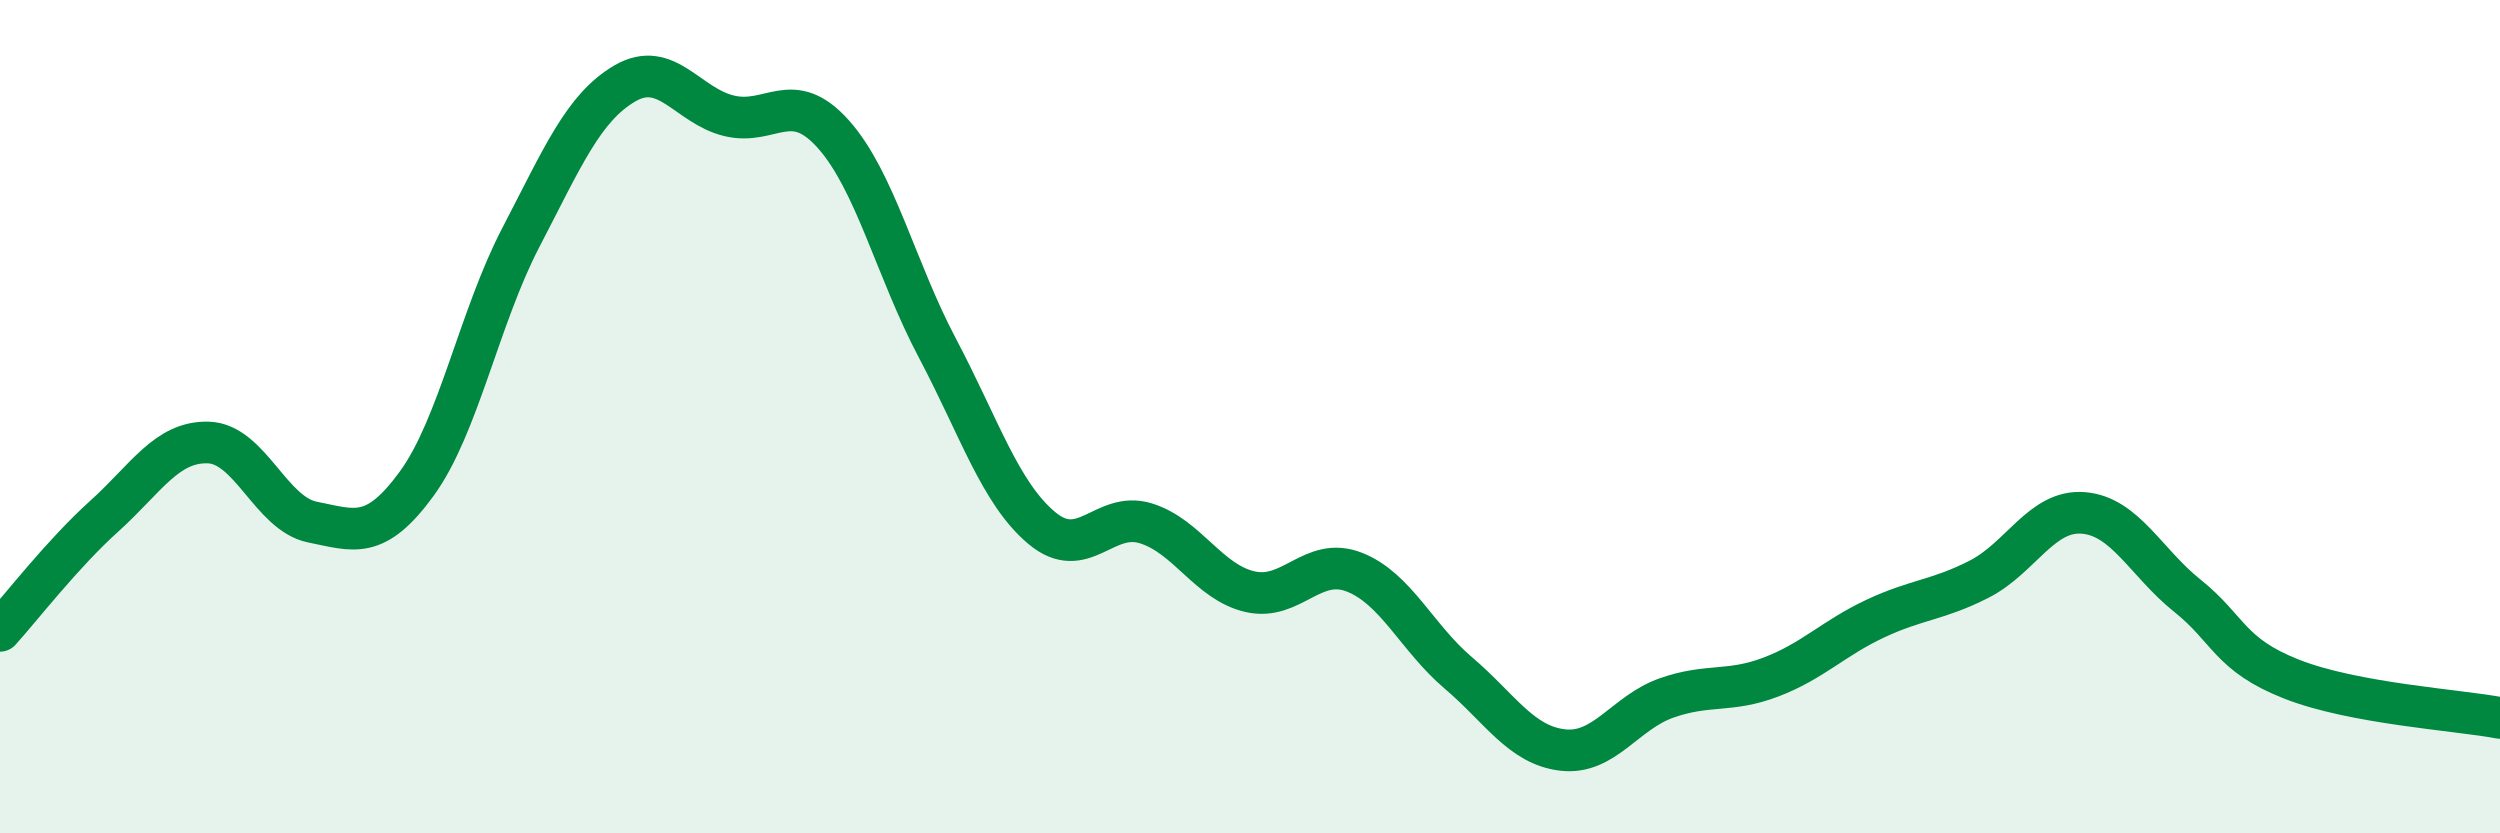
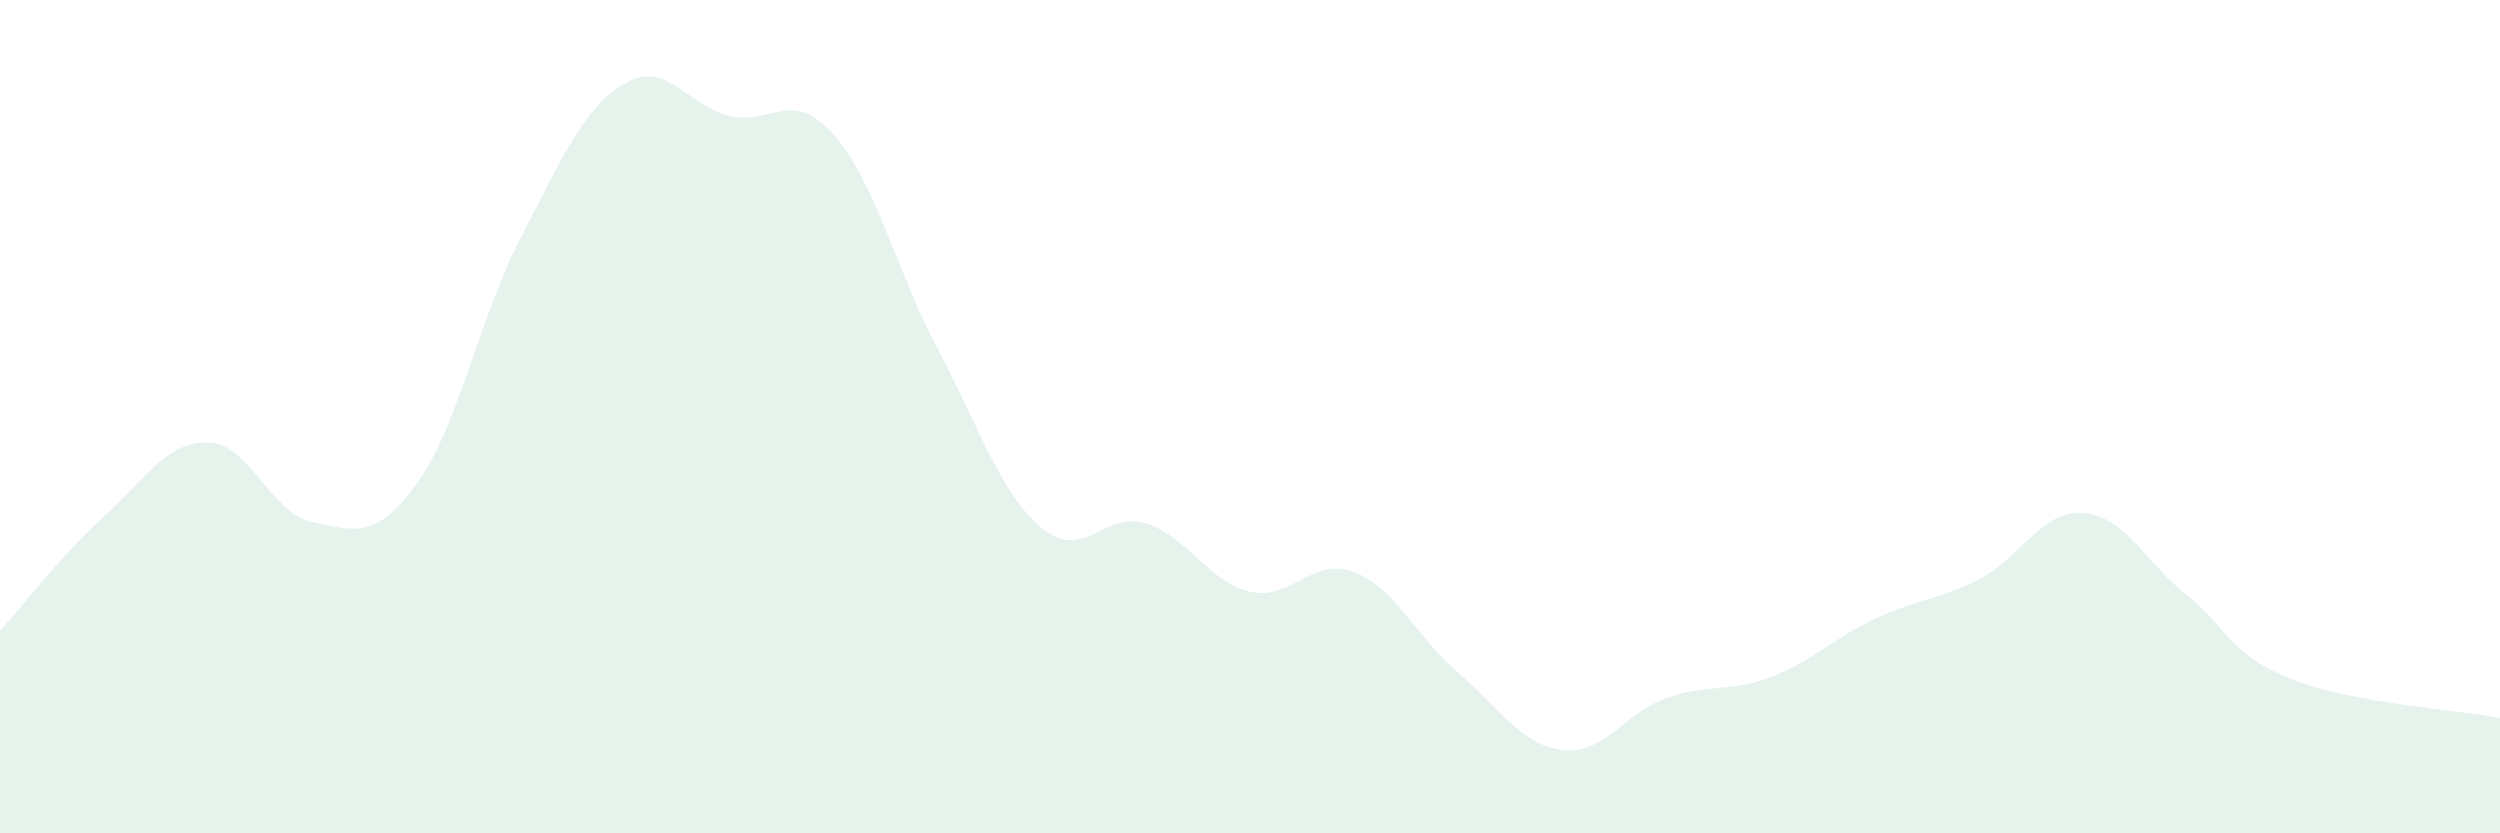
<svg xmlns="http://www.w3.org/2000/svg" width="60" height="20" viewBox="0 0 60 20">
  <path d="M 0,15.14 C 0.5,14.59 1.5,13.29 2.5,12.39 C 3.5,11.49 4,10.59 5,10.62 C 6,10.65 6.5,12.33 7.5,12.53 C 8.5,12.73 9,12.98 10,11.61 C 11,10.24 11.5,7.62 12.5,5.7 C 13.5,3.78 14,2.58 15,2 C 16,1.42 16.5,2.54 17.5,2.78 C 18.5,3.02 19,2.1 20,3.22 C 21,4.34 21.5,6.47 22.5,8.36 C 23.5,10.25 24,11.83 25,12.67 C 26,13.51 26.5,12.25 27.5,12.56 C 28.5,12.87 29,13.97 30,14.2 C 31,14.43 31.5,13.34 32.5,13.73 C 33.5,14.12 34,15.3 35,16.15 C 36,17 36.5,17.88 37.5,18 C 38.5,18.12 39,17.1 40,16.75 C 41,16.4 41.5,16.63 42.5,16.25 C 43.5,15.87 44,15.32 45,14.85 C 46,14.38 46.5,14.41 47.5,13.9 C 48.5,13.39 49,12.23 50,12.31 C 51,12.39 51.5,13.5 52.5,14.3 C 53.5,15.1 53.5,15.71 55,16.3 C 56.5,16.89 59,17.04 60,17.23L60 20L0 20Z" fill="#008740" opacity="0.1" stroke-linecap="round" stroke-linejoin="round" />
-   <path d="M 0,15.14 C 0.5,14.59 1.5,13.29 2.5,12.39 C 3.5,11.49 4,10.59 5,10.62 C 6,10.65 6.5,12.33 7.5,12.53 C 8.5,12.73 9,12.98 10,11.61 C 11,10.24 11.5,7.62 12.5,5.7 C 13.5,3.78 14,2.58 15,2 C 16,1.42 16.5,2.54 17.5,2.78 C 18.5,3.02 19,2.1 20,3.22 C 21,4.34 21.5,6.47 22.5,8.36 C 23.5,10.25 24,11.83 25,12.67 C 26,13.51 26.5,12.25 27.5,12.56 C 28.5,12.87 29,13.97 30,14.2 C 31,14.43 31.5,13.34 32.5,13.73 C 33.5,14.12 34,15.3 35,16.15 C 36,17 36.5,17.88 37.5,18 C 38.5,18.12 39,17.1 40,16.75 C 41,16.4 41.5,16.63 42.5,16.25 C 43.5,15.87 44,15.32 45,14.85 C 46,14.38 46.5,14.41 47.5,13.9 C 48.5,13.39 49,12.23 50,12.31 C 51,12.39 51.5,13.5 52.5,14.3 C 53.5,15.1 53.5,15.71 55,16.3 C 56.5,16.89 59,17.04 60,17.23" stroke="#008740" stroke-width="1" fill="none" stroke-linecap="round" stroke-linejoin="round" />
</svg>